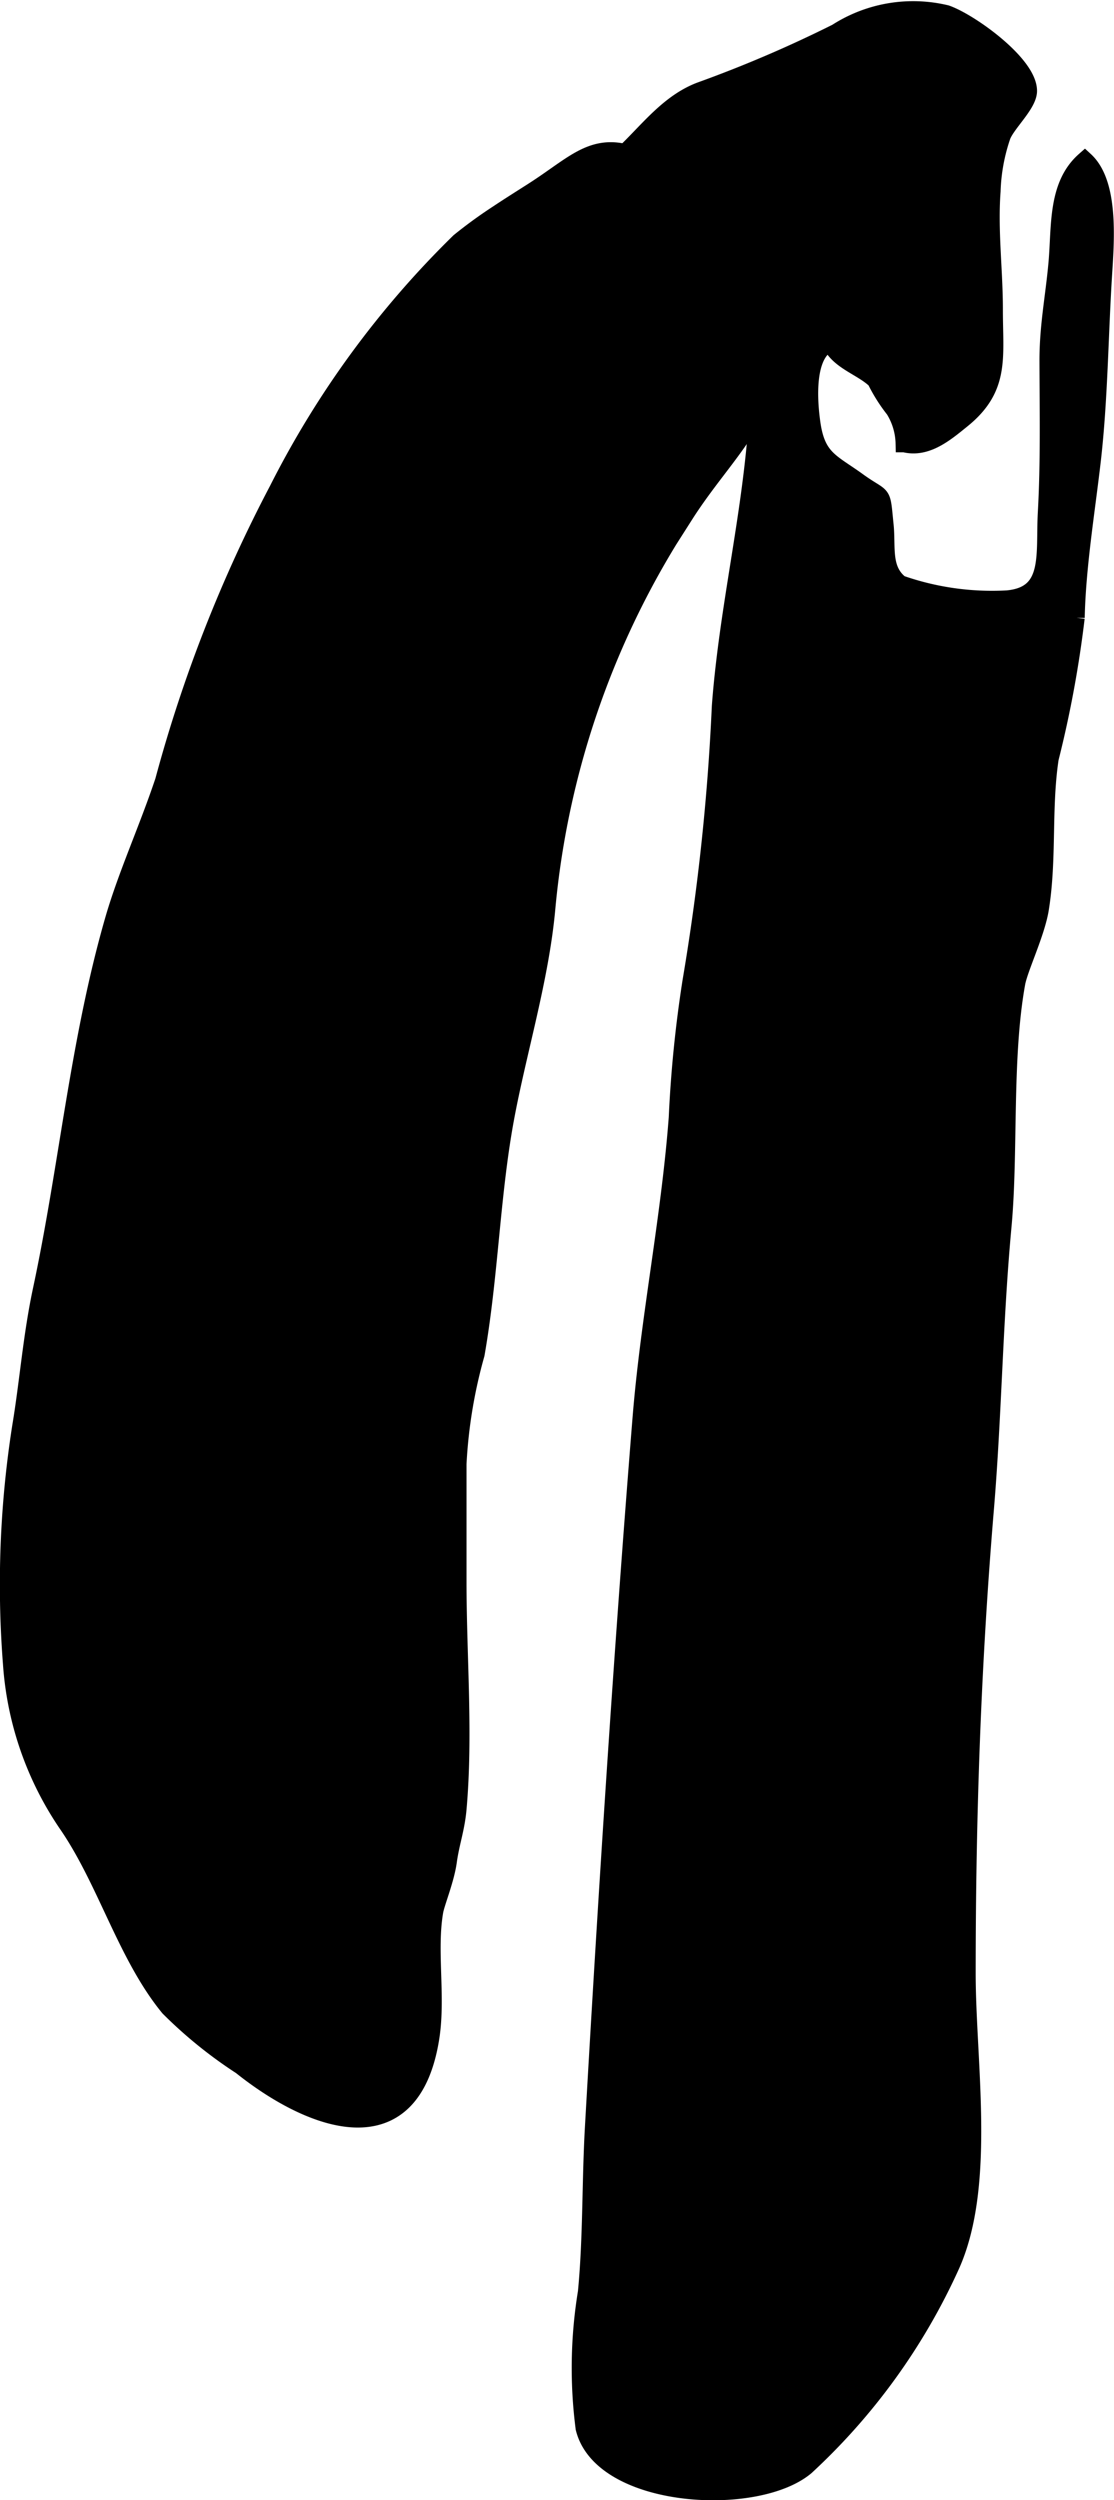
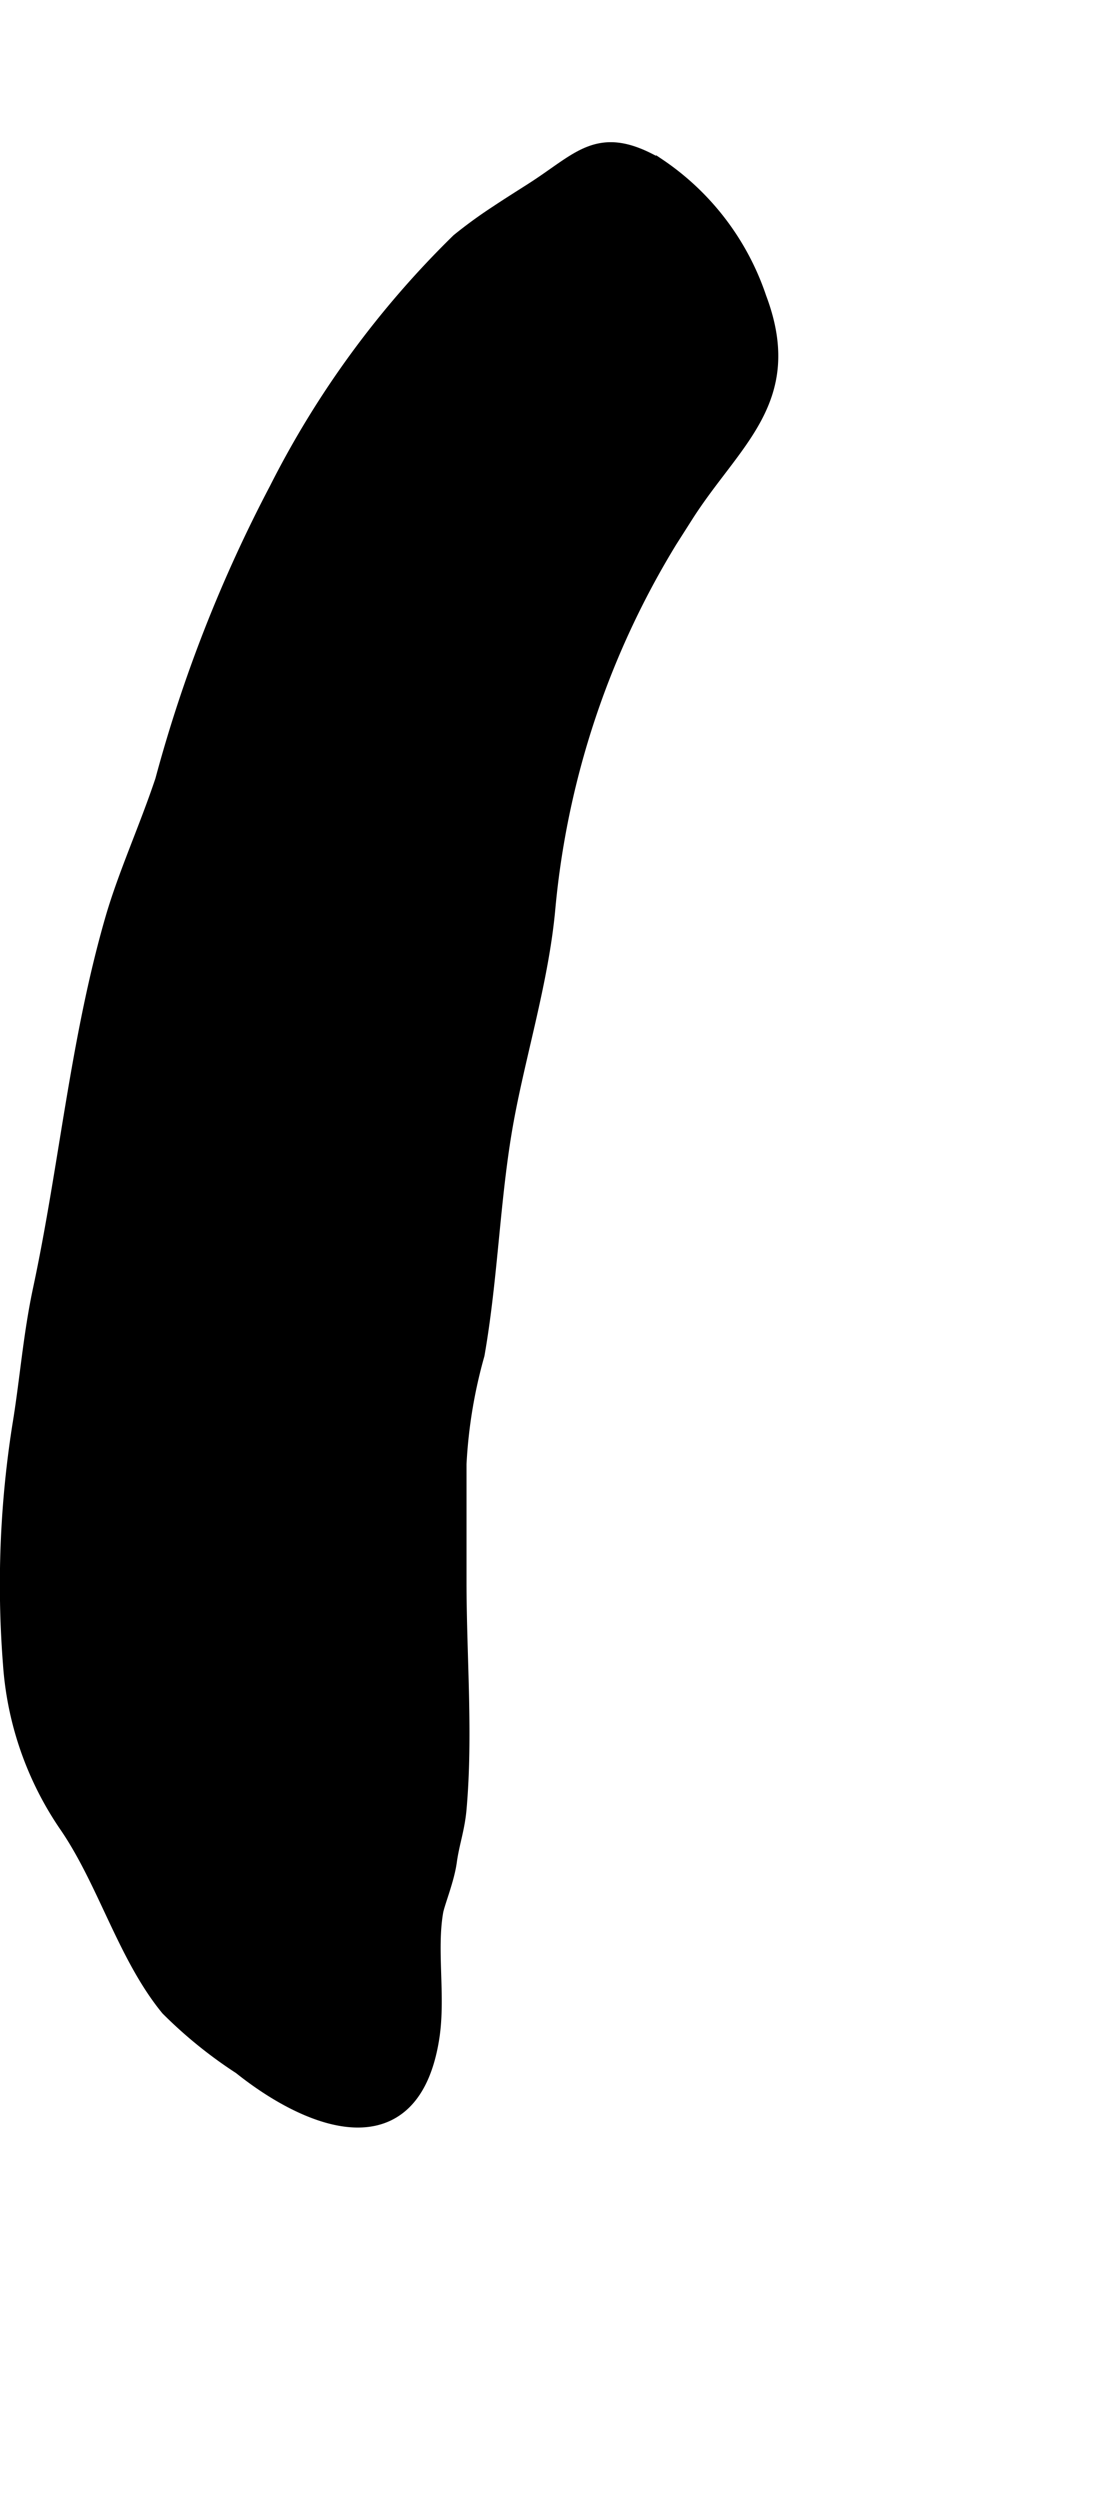
<svg xmlns="http://www.w3.org/2000/svg" version="1.1" width="5.49mm" height="12.311mm" viewBox="0 0 15.562 34.898">
  <defs>
    <style type="text/css">
      .a {
        stroke: #000;
        stroke-width: 0.25px;
      }
    </style>
  </defs>
  <path class="a" d="M6.957,2.986c.159-.106.319-.206.48-.309.693-.44.927-.824,1.746-.348a3.591,3.591,0,0,1,1.401,1.837c.533,1.41-.352,1.969-1.02,3.018a11.945,11.945,0,0,0-1.931,5.494c-.089.986-.406,2.007-.579,2.95-.195,1.063-.218,2.184-.409,3.274a6.943,6.943,0,0,0-.253,1.532v1.645c0,1.044.093,2.136,0,3.176-.025.274-.1.472-.135.728-.035.254-.168.572-.19.698-.094.547.034,1.182-.053,1.753-.266,1.723-1.672,1.179-2.643.403a6.176,6.176,0,0,1-1.009-.816c-.593-.723-.87-1.75-1.406-2.539a4.511,4.511,0,0,1-.79-2.259,14.228,14.228,0,0,1,.128-3.304c.106-.635.151-1.264.289-1.911.37-1.73.518-3.472,1.01-5.174.18-.621.474-1.263.698-1.933A19.701,19.701,0,0,1,3.884,6.838a13.097,13.097,0,0,1,2.535-3.461A6.453,6.453,0,0,1,6.957,2.986Z" />
-   <path class="a" d="M8.82,3.351c-.163-.309-.264-.67-.391-.963.485-.331.795-.907,1.359-1.119a17.611,17.611,0,0,0,1.901-.814,1.973,1.973,0,0,1,1.529-.259c.325.113,1.137.692,1.144,1.069.004.183-.29.443-.366.627a2.624,2.624,0,0,0-.143.777c-.041.55.032,1.099.032,1.648-.001.673.099,1.097-.452,1.54-.225.182-.49.409-.797.332a.939.939,0,0,0-.142-.475,2.268,2.268,0,0,1-.258-.409c-.193-.188-.525-.267-.635-.53-.361.142-.31.82-.264,1.139.071.492.276.541.638.802.377.274.332.109.384.619.031.307-.043.616.216.819a3.885,3.885,0,0,0,1.498.212c.636-.059.518-.62.55-1.209.039-.701.025-1.405.023-2.107-.002-.503.085-.911.127-1.392.043-.506-.008-1.071.382-1.415.343.316.287,1.086.257,1.568-.055.854-.06,1.762-.159,2.62-.082.711-.209,1.471-.225,2.192a15.565,15.565,0,0,1-.363,1.963c-.105.694-.025,1.396-.137,2.097-.054.341-.295.835-.331,1.044-.188,1.042-.096,2.36-.191,3.387-.125,1.346-.136,2.635-.247,3.958-.179,2.143-.254,4.256-.254,6.472,0,1.24.278,2.943-.218,4.065a8.699,8.699,0,0,1-2.034,2.82c-.693.579-2.841.455-3.087-.534a6.521,6.521,0,0,1,.032-1.899c.074-.771.054-1.538.099-2.318.186-3.263.399-6.588.663-9.868.113-1.411.4-2.793.507-4.208a17.359,17.359,0,0,1,.192-1.905,31.342,31.342,0,0,0,.41-3.839c.141-1.877.696-3.578.495-5.539-.006-.061-1.286-.415-1.447-.562A1.467,1.467,0,0,1,8.82,3.351Z" />
</svg>